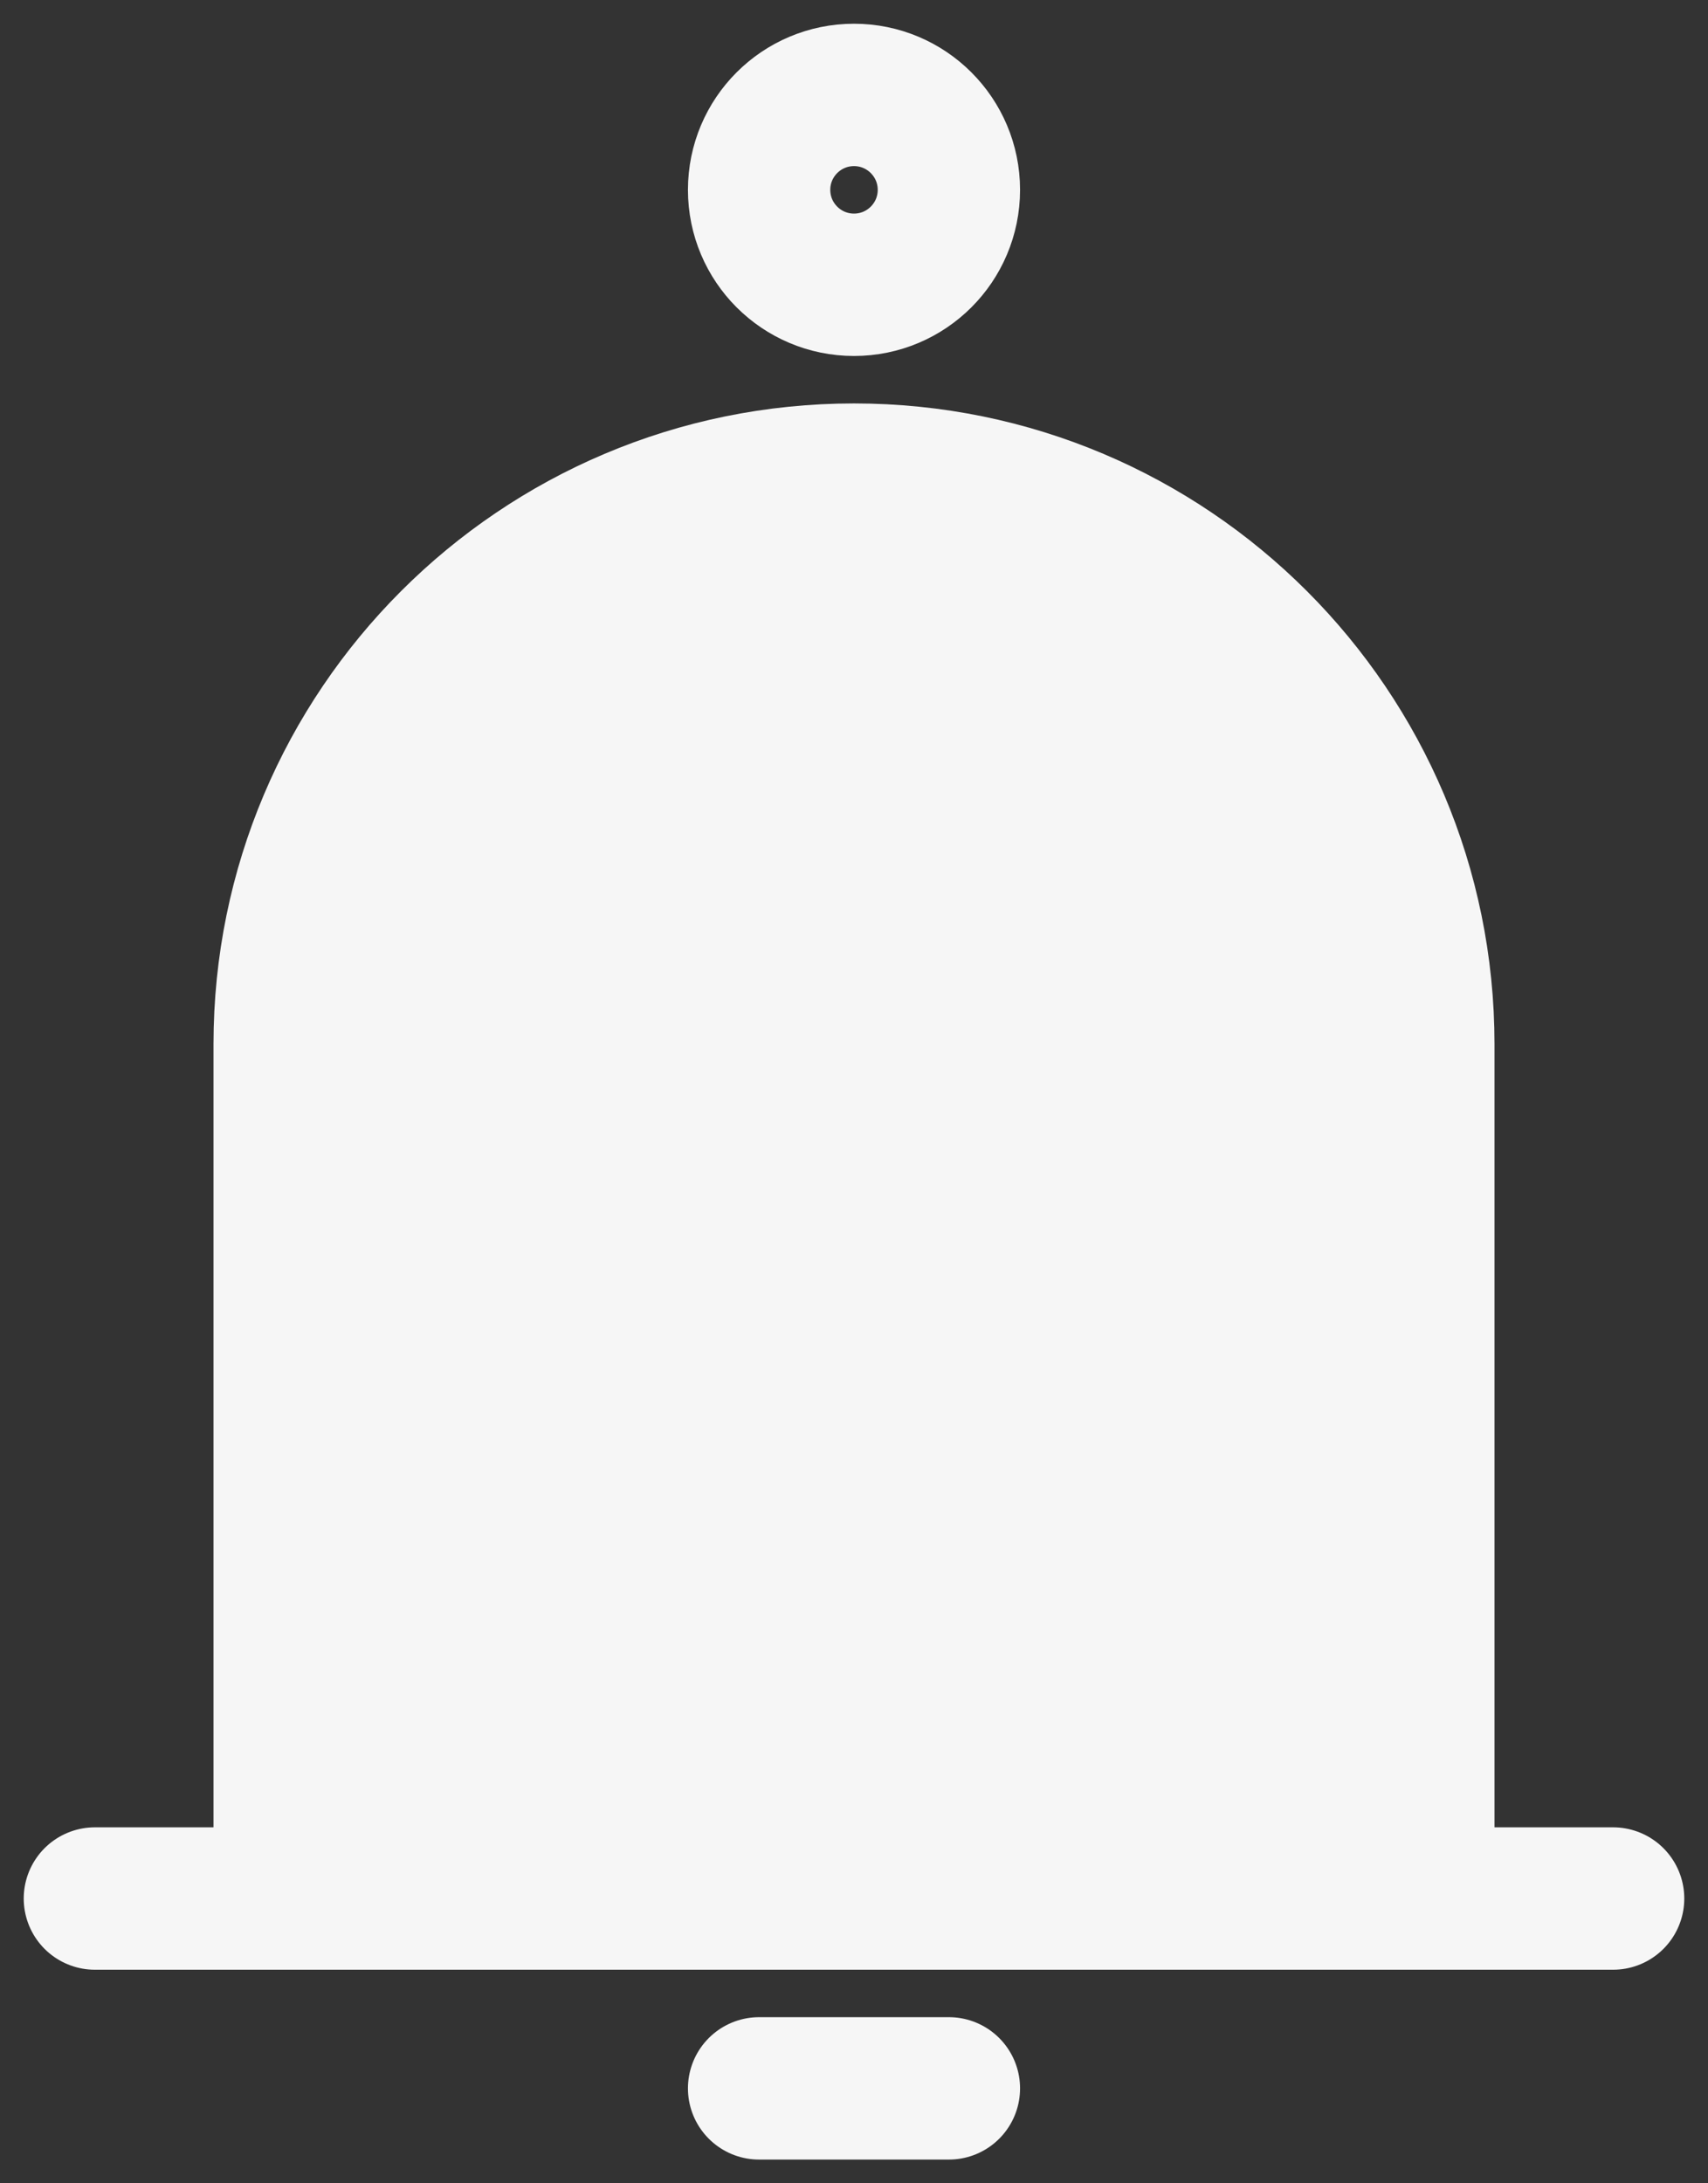
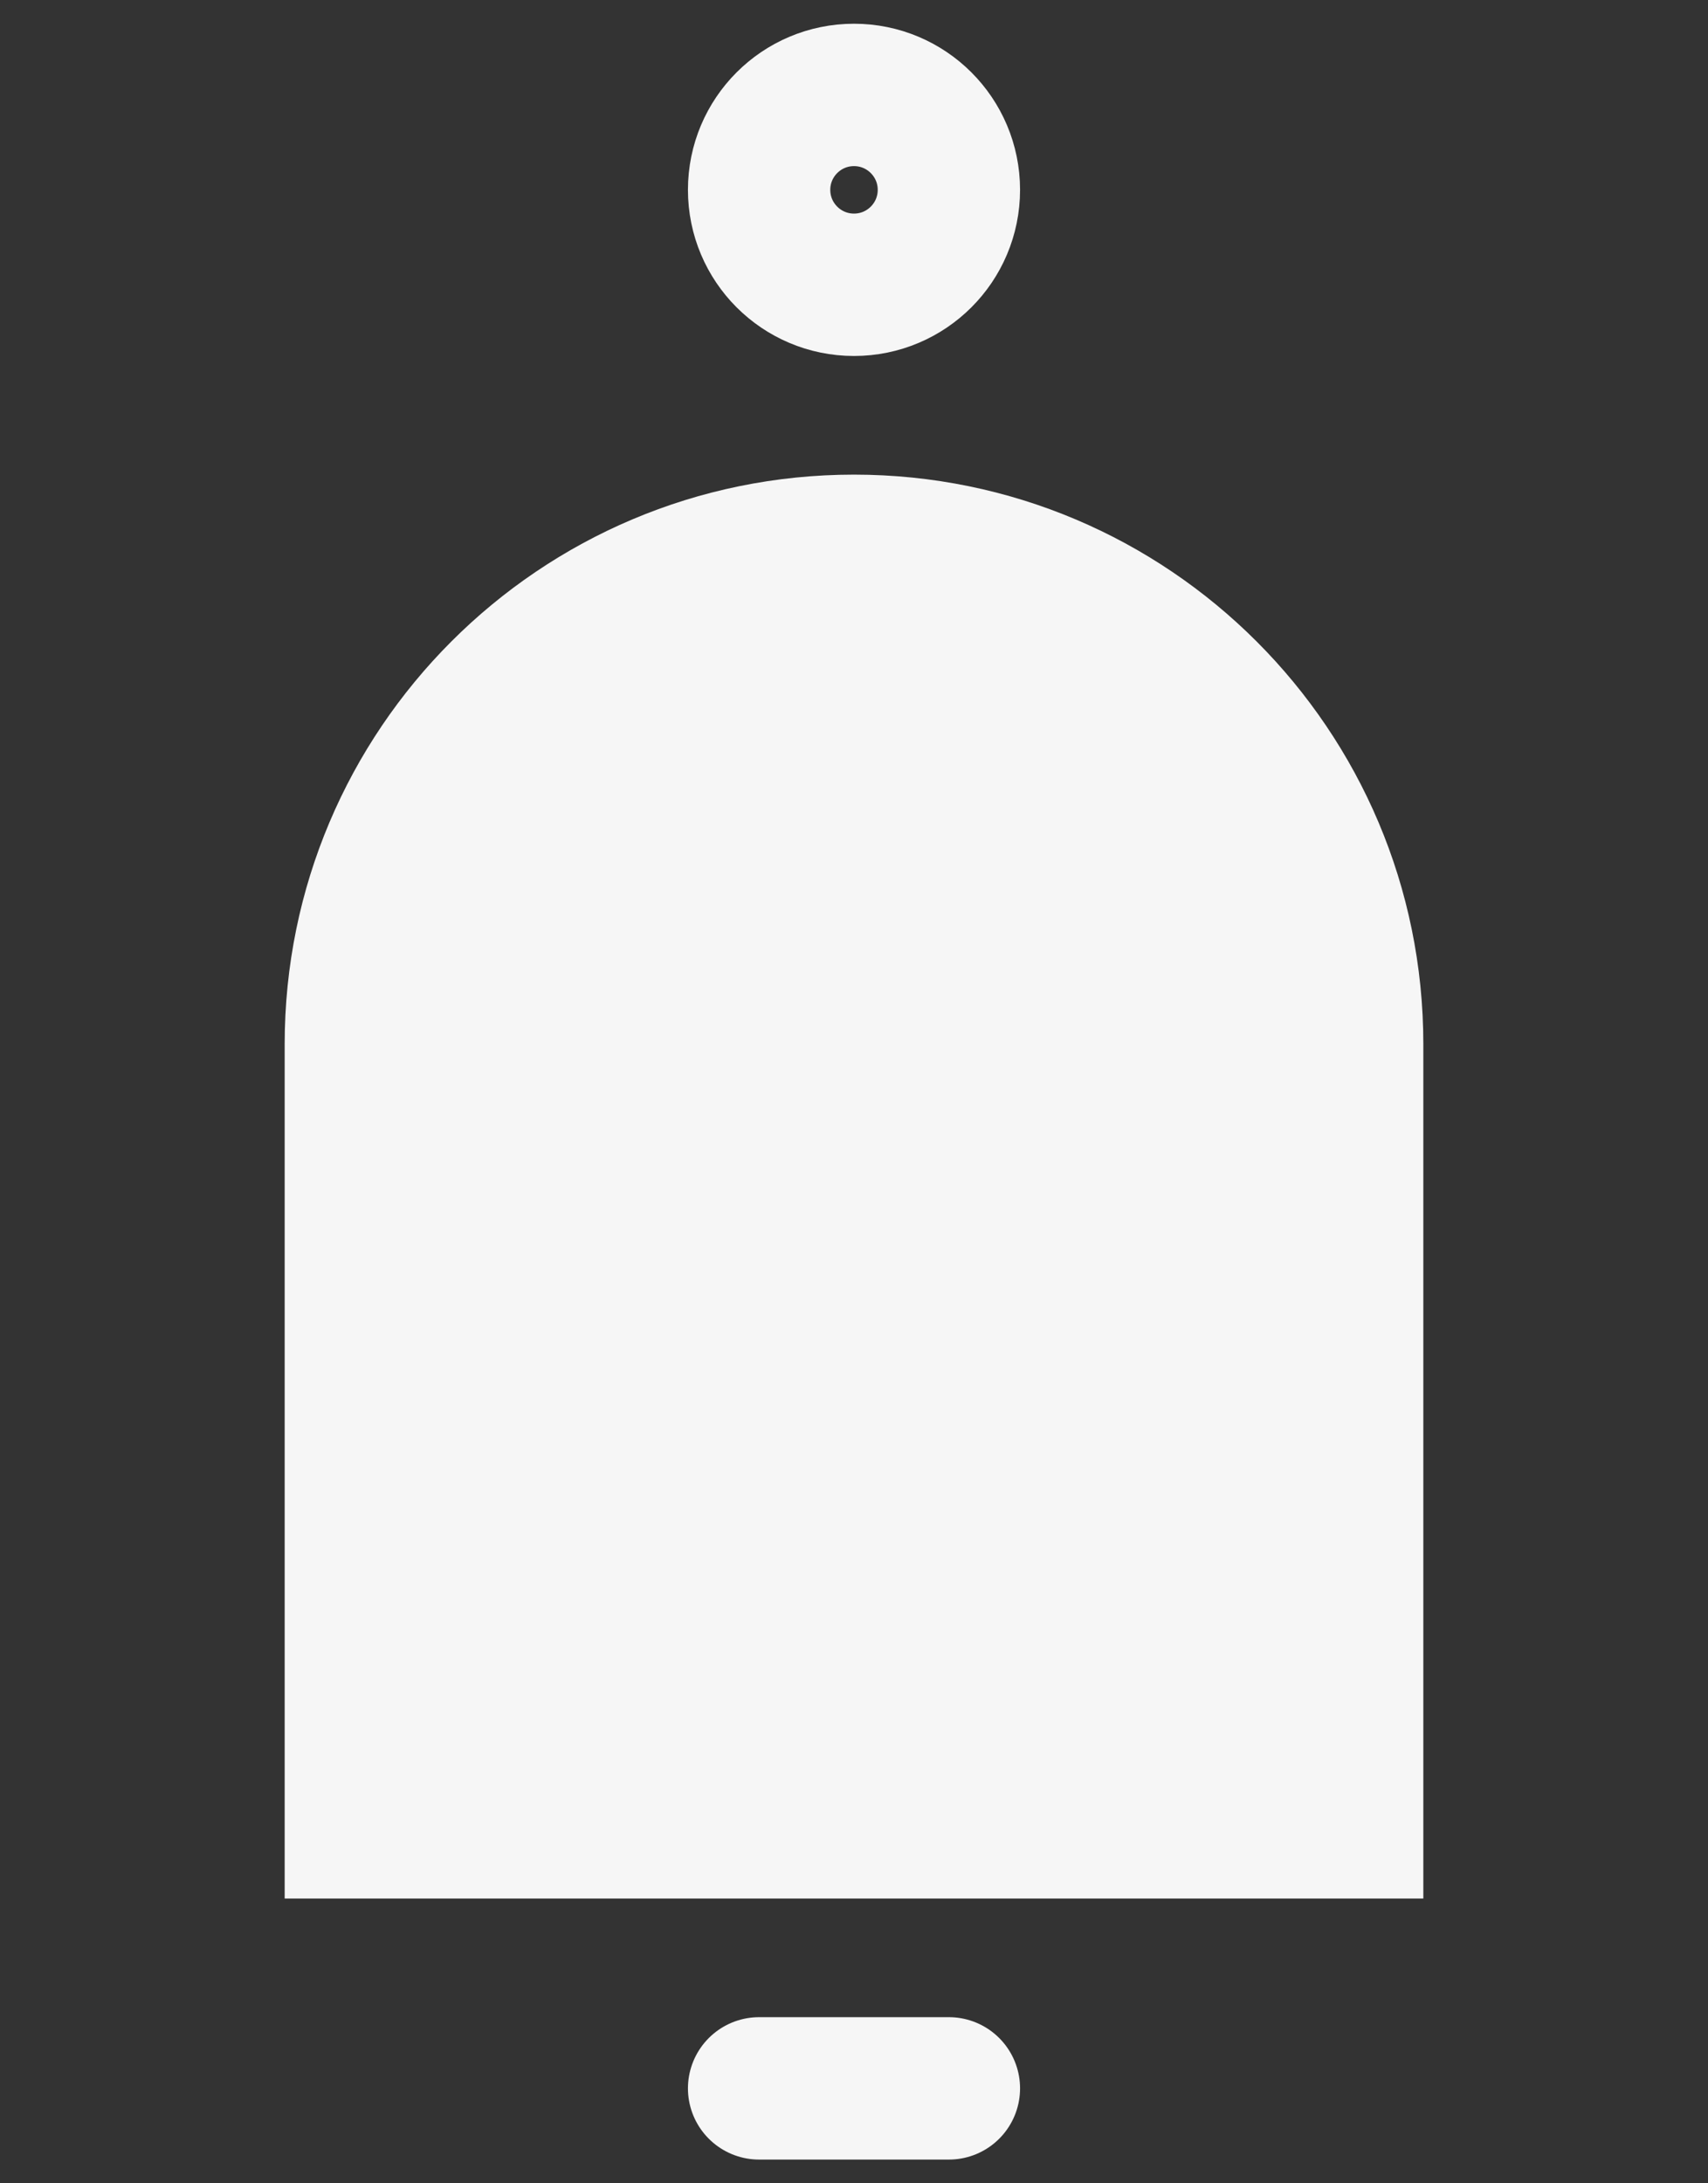
<svg xmlns="http://www.w3.org/2000/svg" width="18" height="23" viewBox="0 0 18 23" fill="none">
  <rect x="0" y="0" width="18" height="23" fill="#333333" stroke="none" />
  <path d="M8 22L10 22" stroke="#F6F6F6" stroke-width="1.5" stroke-linecap="round" stroke-linejoin="round" />
-   <path d="M3 11V20H15V11C15 7.686 12.314 5 9 5C5.686 5 3 7.686 3 11Z" fill="#F6F6F6" />
-   <path d="M3 20V11C3 7.686 5.686 5 9 5V5C12.314 5 15 7.686 15 11V20M3 20H15M3 20H1M15 20H17" stroke="#F6F6F6" stroke-width="1.5" stroke-linecap="round" stroke-linejoin="round" />
+   <path d="M3 11V20H15V11C15 7.686 12.314 5 9 5C5.686 5 3 7.686 3 11" fill="#F6F6F6" />
  <circle cx="9" cy="2" r="1" stroke="#F6F6F6" stroke-width="1.5" />
</svg>